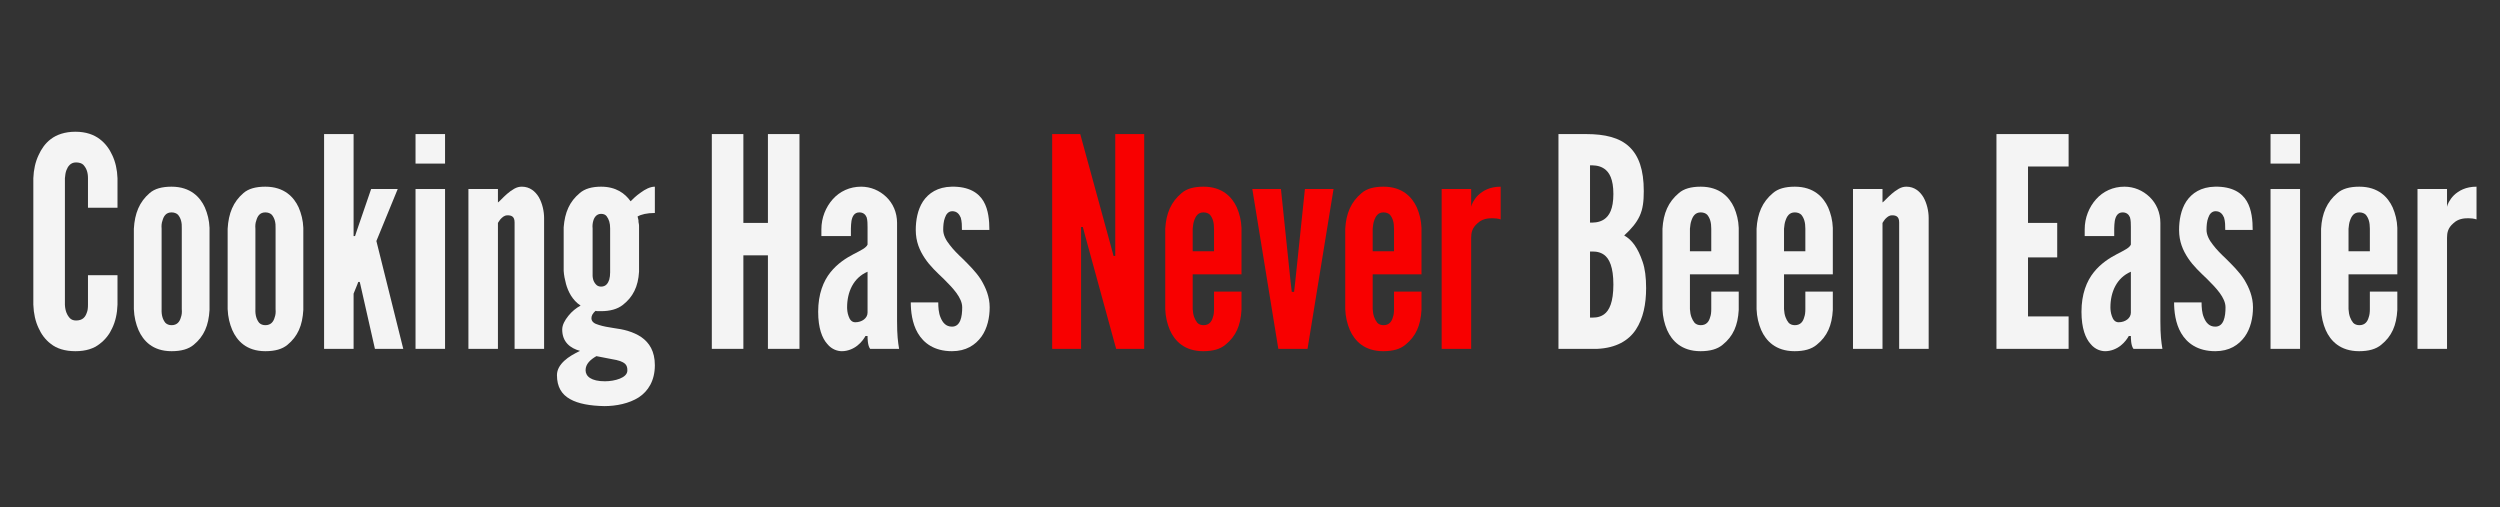
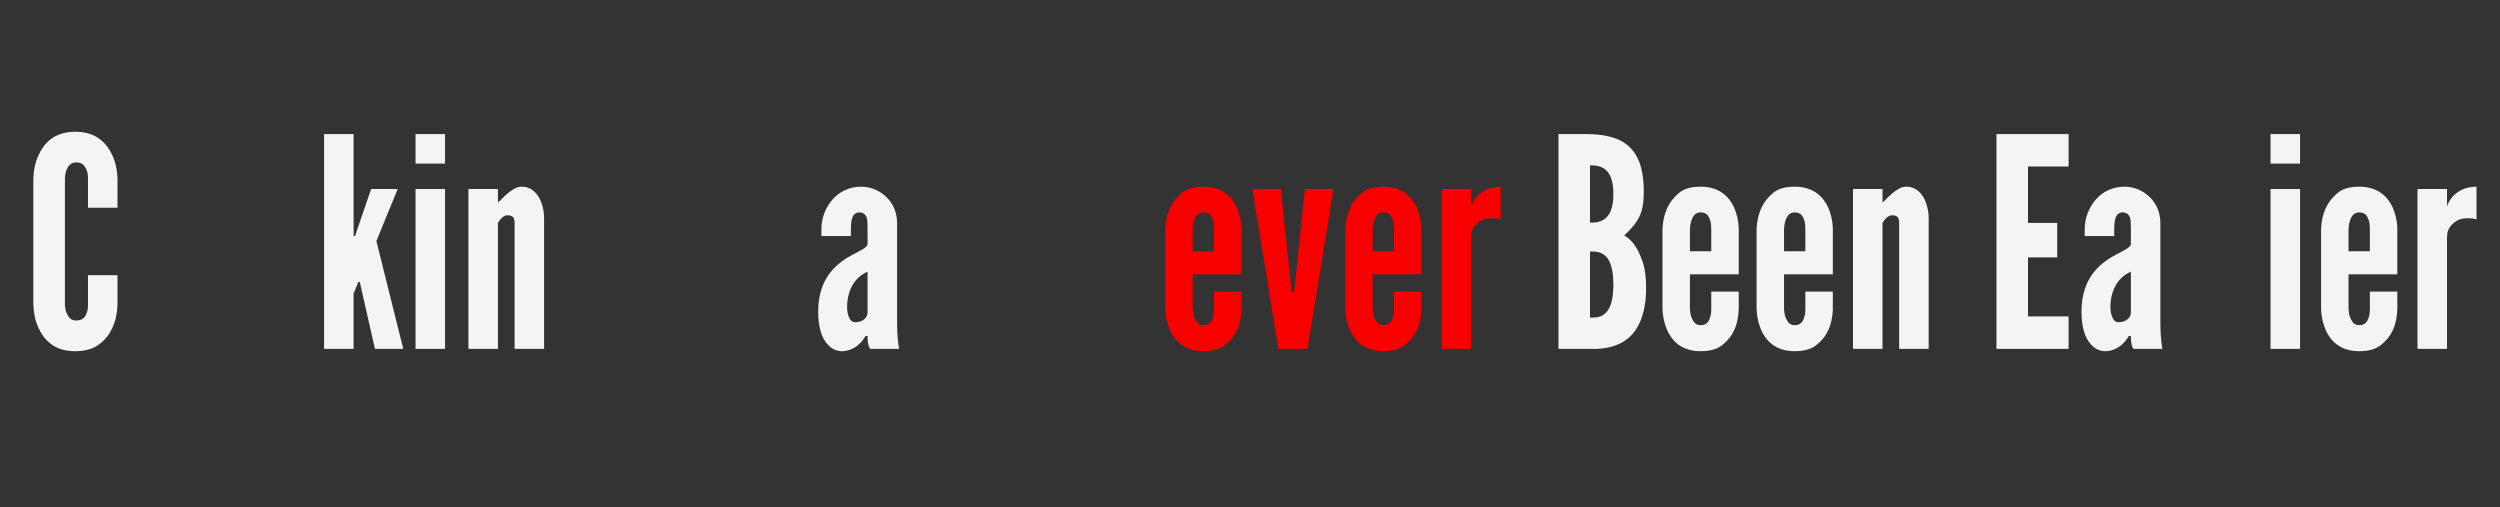
<svg xmlns="http://www.w3.org/2000/svg" xmlns:xlink="http://www.w3.org/1999/xlink" width="354.75pt" height="72pt" viewBox="0 0 354.75 72" version="1.2">
  <rect x="0" y="0" width="354.75" height="72" fill="#333333" stroke="none" />
  <defs>
    <g>
      <symbol overflow="visible" id="glyph0-0">
        <path style="stroke:none;" d="M 13.309 -10.449 L 13.309 -6.262 C 13.27 -5.016 13.02 -3.898 12.562 -2.945 C 12.191 -2.113 11.609 -1.328 10.781 -0.703 C 9.953 -0.043 8.832 0.332 7.34 0.332 C 5.848 0.332 4.684 -0.043 3.855 -0.703 C 3.027 -1.328 2.488 -2.113 2.113 -2.945 C 1.66 -3.898 1.41 -5.016 1.367 -6.262 L 1.367 -24.215 C 1.41 -25.418 1.66 -26.535 2.113 -27.492 C 2.488 -28.32 3.027 -29.148 3.855 -29.77 C 4.684 -30.395 5.848 -30.809 7.34 -30.809 C 8.832 -30.809 9.953 -30.395 10.781 -29.77 C 11.609 -29.148 12.191 -28.32 12.562 -27.492 C 13.02 -26.535 13.27 -25.418 13.309 -24.215 L 13.309 -20.027 L 9.121 -20.027 L 9.121 -24.215 C 9.121 -25.043 8.914 -25.625 8.457 -26.121 C 8.25 -26.328 7.879 -26.453 7.422 -26.453 C 6.633 -26.453 6.262 -25.875 6.055 -25.336 C 5.93 -25.004 5.887 -24.629 5.848 -24.215 L 5.848 -6.262 C 5.887 -5.391 6.137 -4.809 6.551 -4.355 C 6.758 -4.145 7.051 -4.023 7.422 -4.023 C 8.375 -4.023 8.75 -4.52 8.957 -5.141 C 9.082 -5.434 9.121 -5.805 9.121 -6.262 L 9.121 -10.449 Z M 13.309 -10.449 " />
      </symbol>
      <symbol overflow="visible" id="glyph0-1">
-         <path style="stroke:none;" d="M 12.023 -5.516 C 11.898 -3.316 11.238 -1.781 9.785 -0.582 C 9.039 0.043 8.004 0.332 6.633 0.332 C 3.938 0.332 2.613 -1.16 1.949 -2.652 C 1.574 -3.523 1.328 -4.52 1.285 -5.641 L 1.285 -17.043 C 1.41 -19.238 2.074 -20.855 3.523 -22.102 C 4.23 -22.723 5.266 -23.012 6.633 -23.012 C 9.328 -23.012 10.699 -21.52 11.359 -20.07 C 11.734 -19.199 11.984 -18.246 12.023 -17.168 Z M 8.086 -17.043 C 8.125 -17.914 7.961 -18.535 7.547 -19.031 C 7.34 -19.238 7.008 -19.363 6.633 -19.363 C 5.848 -19.363 5.516 -18.824 5.348 -18.203 C 5.223 -17.871 5.184 -17.496 5.223 -17.043 L 5.223 -5.641 C 5.184 -4.77 5.391 -4.145 5.762 -3.691 C 5.973 -3.484 6.262 -3.359 6.633 -3.359 C 7.422 -3.359 7.797 -3.855 7.961 -4.477 C 8.086 -4.809 8.125 -5.184 8.086 -5.641 Z M 8.086 -17.043 " />
-       </symbol>
+         </symbol>
      <symbol overflow="visible" id="glyph0-2">
        <path style="stroke:none;" d="M 5.848 -30.477 L 5.848 -16.004 L 6.055 -16.004 L 6.301 -16.75 L 8.336 -22.68 L 12.109 -22.68 L 9.082 -15.301 L 12.895 0 L 8.875 0 L 6.801 -9.164 L 6.719 -9.496 L 6.512 -9.496 L 6.387 -9.164 L 5.848 -7.836 L 5.848 0 L 1.66 0 L 1.66 -30.477 Z M 5.848 -30.477 " />
      </symbol>
      <symbol overflow="visible" id="glyph0-3">
        <path style="stroke:none;" d="M 1.66 -30.477 L 5.848 -30.477 L 5.848 -26.289 L 1.66 -26.289 Z M 1.66 0 L 1.66 -22.68 L 5.848 -22.68 L 5.848 0 Z M 1.66 0 " />
      </symbol>
      <symbol overflow="visible" id="glyph0-4">
        <path style="stroke:none;" d="M 5.848 0 L 1.66 0 L 1.66 -22.68 L 5.848 -22.68 L 5.848 -20.773 C 5.93 -20.816 6.094 -20.98 6.344 -21.23 C 6.801 -21.688 7.422 -22.309 8.168 -22.723 C 8.543 -22.93 8.875 -23.012 9.246 -23.012 C 10.367 -23.012 11.152 -22.348 11.652 -21.52 C 12.148 -20.648 12.398 -19.531 12.398 -18.574 L 12.398 0 L 8.211 0 L 8.211 -17.953 C 8.211 -18.824 7.711 -18.949 7.215 -18.949 C 6.758 -18.949 6.512 -18.699 6.219 -18.41 C 6.094 -18.246 5.973 -18.078 5.848 -17.871 Z M 5.848 0 " />
      </symbol>
      <symbol overflow="visible" id="glyph0-5">
-         <path style="stroke:none;" d="M 11.898 -10.945 C 11.777 -8.832 11.031 -7.34 9.578 -6.219 C 8.832 -5.641 7.797 -5.348 6.512 -5.348 C 6.387 -5.348 6.262 -5.348 6.137 -5.348 C 6.012 -5.348 5.848 -5.348 5.723 -5.391 C 5.348 -5.059 5.141 -4.727 5.141 -4.355 C 5.141 -3.855 5.555 -3.566 6.18 -3.398 C 6.801 -3.191 7.547 -3.066 8.336 -2.945 C 9.66 -2.777 11.07 -2.445 12.23 -1.66 C 13.352 -0.871 14.141 0.332 14.141 2.32 C 14.141 4.52 13.188 6.012 11.859 6.883 C 10.492 7.754 8.664 8.125 6.965 8.125 C 4.977 8.086 3.277 7.797 2.113 7.133 C 0.914 6.469 0.25 5.391 0.25 3.73 C 0.25 2.945 0.664 2.281 1.285 1.699 C 1.906 1.121 2.738 0.664 3.523 0.289 C 2.156 -0.082 0.996 -0.953 0.996 -2.738 C 0.996 -3.398 1.367 -4.062 1.867 -4.684 C 2.363 -5.309 2.984 -5.805 3.605 -6.137 C 2.406 -6.926 1.824 -8.168 1.535 -9.203 C 1.367 -9.828 1.242 -10.449 1.203 -11.07 L 1.203 -17.25 C 1.367 -19.363 2.031 -20.898 3.484 -22.102 C 4.188 -22.723 5.223 -23.012 6.512 -23.012 C 8.625 -23.012 9.91 -22.059 10.699 -20.938 C 10.988 -21.23 11.484 -21.727 12.148 -22.184 C 12.77 -22.641 13.477 -23.012 14.141 -23.012 L 14.141 -19.281 C 13.02 -19.281 12.191 -19.074 11.691 -18.781 C 11.734 -18.574 11.777 -18.367 11.816 -18.246 C 11.816 -18.078 11.816 -17.914 11.859 -17.789 C 11.898 -17.664 11.898 -17.496 11.898 -17.375 Z M 7.797 -17.082 C 7.797 -17.871 7.629 -18.367 7.297 -18.824 C 7.133 -19.031 6.883 -19.156 6.512 -19.156 C 5.848 -19.156 5.516 -18.617 5.391 -18.121 C 5.309 -17.828 5.266 -17.457 5.309 -17.082 L 5.309 -10.863 C 5.266 -10.074 5.391 -9.578 5.762 -9.164 C 5.93 -8.957 6.18 -8.832 6.512 -8.832 C 7.215 -8.832 7.504 -9.328 7.672 -9.828 C 7.754 -10.117 7.797 -10.492 7.797 -10.863 Z M 5.848 1.035 C 4.977 1.535 4.312 2.156 4.312 3.027 C 4.312 3.898 5.102 4.602 7.051 4.602 C 7.754 4.602 8.543 4.477 9.164 4.23 C 9.785 3.98 10.242 3.605 10.242 3.066 C 10.242 2.695 10.199 2.406 9.91 2.113 C 9.578 1.824 9.039 1.617 8.004 1.453 Z M 5.848 1.035 " />
-       </symbol>
+         </symbol>
      <symbol overflow="visible" id="glyph0-6">
-         <path style="stroke:none;" d="M 9.621 -13.27 L 6.137 -13.27 L 6.137 0 L 1.66 0 L 1.66 -30.477 L 6.137 -30.477 L 6.137 -17.871 L 9.621 -17.871 L 9.621 -30.477 L 14.098 -30.477 L 14.098 0 L 9.621 0 Z M 9.621 -13.27 " />
-       </symbol>
+         </symbol>
      <symbol overflow="visible" id="glyph0-7">
        <path style="stroke:none;" d="M 8.004 -17.289 C 8.004 -17.664 8.004 -18.246 7.879 -18.66 C 7.711 -19.074 7.379 -19.363 6.84 -19.363 C 6.137 -19.363 5.848 -18.824 5.723 -18.16 C 5.68 -17.828 5.641 -17.457 5.641 -17.082 C 5.641 -16.711 5.641 -16.336 5.641 -16.004 L 1.453 -16.004 L 1.453 -16.957 C 1.453 -18.617 2.074 -20.109 3.066 -21.23 C 4.062 -22.348 5.473 -23.012 7.09 -23.012 C 8.457 -23.012 9.703 -22.473 10.656 -21.562 C 11.609 -20.648 12.191 -19.363 12.191 -17.871 L 12.191 -3.938 C 12.191 -1.906 12.316 -0.996 12.48 0 L 8.375 0 C 8.004 -0.457 8.004 -1.535 8.004 -1.824 L 7.711 -1.824 C 7.504 -1.453 7.133 -0.914 6.551 -0.457 C 5.973 0 5.184 0.332 4.355 0.332 C 3.816 0.332 2.945 0.125 2.281 -0.703 C 1.574 -1.492 0.996 -2.902 0.996 -5.266 C 0.996 -7.797 1.742 -9.621 2.738 -10.863 C 3.73 -12.109 4.977 -12.895 6.012 -13.434 C 7.051 -13.973 7.836 -14.348 8.004 -14.801 Z M 8.004 -10.945 C 5.973 -10.074 5.102 -8.043 5.102 -5.887 C 5.102 -5.598 5.141 -5.102 5.309 -4.645 C 5.473 -4.145 5.762 -3.773 6.262 -3.773 C 7.215 -3.773 8.004 -4.355 8.004 -5.141 Z M 8.004 -10.945 " />
      </symbol>
      <symbol overflow="visible" id="glyph0-8">
-         <path style="stroke:none;" d="M 8.004 -16.875 C 8.004 -17.414 8.004 -18.078 7.836 -18.617 C 7.629 -19.113 7.297 -19.531 6.633 -19.531 C 6.094 -19.531 5.762 -19.113 5.598 -18.617 C 5.391 -18.121 5.348 -17.414 5.348 -16.875 C 5.348 -16.172 5.723 -15.426 6.262 -14.762 C 6.758 -14.098 7.422 -13.434 8.086 -12.812 C 8.957 -11.941 9.992 -10.945 10.699 -9.828 C 11.402 -8.664 11.941 -7.379 11.941 -5.887 C 11.941 -4.438 11.609 -2.902 10.781 -1.742 C 9.91 -0.539 8.582 0.332 6.594 0.332 C 4.062 0.332 2.57 -0.828 1.742 -2.238 C 0.914 -3.648 0.746 -5.391 0.746 -6.594 L 4.645 -6.594 C 4.645 -5.973 4.684 -5.102 4.977 -4.438 C 5.266 -3.73 5.723 -3.152 6.594 -3.152 C 7.797 -3.152 8.043 -4.562 8.043 -5.887 C 8.043 -7.258 6.719 -8.625 5.434 -9.91 C 4.438 -10.863 3.484 -11.734 2.738 -12.855 C 1.992 -13.973 1.453 -15.219 1.453 -16.875 C 1.453 -18.203 1.699 -19.738 2.488 -20.938 C 3.277 -22.102 4.562 -22.973 6.551 -23.012 C 8.996 -23.055 10.367 -22.141 11.07 -20.938 C 11.777 -19.738 11.898 -18.16 11.898 -16.875 Z M 8.004 -16.875 " />
-       </symbol>
+         </symbol>
      <symbol overflow="visible" id="glyph0-9">
-         <path style="stroke:none;" d="M 6.387 -15.879 L 6.012 -17.289 L 5.762 -17.289 L 5.762 0 L 1.66 0 L 1.66 -30.477 L 5.641 -30.477 L 9.992 -14.594 L 10.367 -13.188 L 10.613 -13.188 L 10.613 -30.477 L 14.719 -30.477 L 14.719 0 L 10.738 0 Z M 6.387 -15.879 " />
-       </symbol>
+         </symbol>
      <symbol overflow="visible" id="glyph0-10">
        <path style="stroke:none;" d="M 12.148 -8.125 L 12.148 -5.516 C 12.023 -3.316 11.359 -1.781 9.867 -0.582 C 9.121 0.043 8.086 0.332 6.719 0.332 C 4.023 0.332 2.652 -1.16 1.992 -2.652 C 1.617 -3.523 1.367 -4.52 1.328 -5.641 L 1.328 -17.043 C 1.453 -19.238 2.156 -20.855 3.648 -22.102 C 4.355 -22.723 5.391 -23.012 6.758 -23.012 C 9.453 -23.012 10.82 -21.52 11.484 -20.07 C 11.859 -19.199 12.109 -18.246 12.148 -17.168 L 12.148 -10.574 L 5.223 -10.574 L 5.223 -5.641 C 5.266 -4.77 5.516 -4.145 5.887 -3.691 C 6.094 -3.484 6.387 -3.359 6.758 -3.359 C 7.547 -3.359 7.918 -3.855 8.086 -4.477 C 8.211 -4.809 8.25 -5.184 8.25 -5.641 L 8.25 -8.125 Z M 5.223 -13.848 L 8.25 -13.848 L 8.25 -17.043 C 8.25 -17.914 8.086 -18.535 7.672 -19.031 C 7.465 -19.238 7.133 -19.363 6.758 -19.363 C 5.973 -19.363 5.641 -18.824 5.434 -18.203 C 5.309 -17.871 5.266 -17.496 5.223 -17.043 Z M 5.223 -13.848 " />
      </symbol>
      <symbol overflow="visible" id="glyph0-11">
        <path style="stroke:none;" d="M 4.023 0 L 0.332 -22.68 L 4.395 -22.68 L 5.762 -9.535 L 5.93 -8.086 L 6.262 -8.086 L 6.426 -9.535 L 7.797 -22.68 L 11.859 -22.68 L 8.168 0 Z M 4.023 0 " />
      </symbol>
      <symbol overflow="visible" id="glyph0-12">
        <path style="stroke:none;" d="M 10.035 -18.367 C 9.66 -18.492 9.246 -18.535 8.875 -18.535 C 8.211 -18.535 7.422 -18.453 6.758 -17.828 C 5.973 -17.168 5.848 -16.461 5.848 -15.758 L 5.848 0 L 1.66 0 L 1.66 -22.68 L 5.848 -22.68 L 5.848 -20.152 C 5.887 -20.441 6.18 -21.148 6.84 -21.809 C 7.504 -22.434 8.5 -23.012 10.035 -23.012 Z M 10.035 -18.367 " />
      </symbol>
      <symbol overflow="visible" id="glyph0-13">
        <path style="stroke:none;" d="M 1.66 0 L 1.66 -30.477 L 5.598 -30.477 C 8.25 -30.477 10.324 -29.977 11.691 -28.691 C 13.062 -27.406 13.766 -25.418 13.766 -22.391 C 13.766 -20.938 13.641 -19.859 13.188 -18.867 C 12.73 -17.871 12.023 -17.043 10.988 -16.09 C 12.109 -15.465 12.938 -14.305 13.602 -12.355 C 13.934 -11.402 14.098 -10.16 14.098 -8.625 C 14.098 -6.344 13.684 -4.312 12.648 -2.738 C 11.609 -1.16 9.828 -0.125 7.172 0 Z M 6.137 -17.914 C 6.512 -17.914 7.379 -17.871 8.125 -18.367 C 8.875 -18.867 9.453 -19.859 9.453 -21.977 C 9.453 -24.09 8.875 -25.086 8.125 -25.582 C 7.379 -26.082 6.512 -26.039 6.137 -26.039 Z M 6.137 -4.438 C 6.512 -4.438 7.379 -4.355 8.125 -4.895 C 8.875 -5.434 9.453 -6.633 9.453 -9.121 C 9.453 -11.609 8.875 -12.812 8.125 -13.352 C 7.379 -13.891 6.512 -13.809 6.137 -13.809 Z M 6.137 -4.438 " />
      </symbol>
      <symbol overflow="visible" id="glyph0-14">
        <path style="stroke:none;" d="M 1.66 -30.477 L 11.898 -30.477 L 11.898 -25.875 L 6.137 -25.875 L 6.137 -17.871 L 10.281 -17.871 L 10.281 -12.977 L 6.137 -12.977 L 6.137 -4.602 L 11.898 -4.602 L 11.898 0 L 1.66 0 Z M 1.66 -30.477 " />
      </symbol>
      <symbol overflow="visible" id="glyph1-0">
        <path style="stroke:none;" d="" />
      </symbol>
    </g>
  </defs>
  <g id="surface1">
    <g style="fill:rgb(95.689%,95.689%,95.689%);fill-opacity:1;">
      <use xlink:href="#glyph0-0" x="3.363" y="49.502" />
    </g>
    <g style="fill:rgb(95.689%,95.689%,95.689%);fill-opacity:1;">
      <use xlink:href="#glyph0-1" x="17.709" y="49.502" />
    </g>
    <g style="fill:rgb(95.689%,95.689%,95.689%);fill-opacity:1;">
      <use xlink:href="#glyph0-1" x="31.018" y="49.502" />
    </g>
    <g style="fill:rgb(95.689%,95.689%,95.689%);fill-opacity:1;">
      <use xlink:href="#glyph0-2" x="44.327" y="49.502" />
    </g>
    <g style="fill:rgb(95.689%,95.689%,95.689%);fill-opacity:1;">
      <use xlink:href="#glyph0-3" x="57.304" y="49.502" />
    </g>
    <g style="fill:rgb(95.689%,95.689%,95.689%);fill-opacity:1;">
      <use xlink:href="#glyph0-4" x="64.809" y="49.502" />
    </g>
    <g style="fill:rgb(95.689%,95.689%,95.689%);fill-opacity:1;">
      <use xlink:href="#glyph0-5" x="78.782" y="49.502" />
    </g>
    <g style="fill:rgb(95.689%,95.689%,95.689%);fill-opacity:1;">
      <use xlink:href="#glyph1-0" x="92.962" y="49.502" />
    </g>
    <g style="fill:rgb(95.689%,95.689%,95.689%);fill-opacity:1;">
      <use xlink:href="#glyph0-6" x="99.347" y="49.502" />
    </g>
    <g style="fill:rgb(95.689%,95.689%,95.689%);fill-opacity:1;">
      <use xlink:href="#glyph0-7" x="115.102" y="49.502" />
    </g>
    <g style="fill:rgb(95.689%,95.689%,95.689%);fill-opacity:1;">
      <use xlink:href="#glyph0-8" x="128.494" y="49.502" />
    </g>
    <g style="fill:rgb(95.689%,95.689%,95.689%);fill-opacity:1;">
      <use xlink:href="#glyph1-0" x="141.264" y="49.502" />
    </g>
    <g style="fill:rgb(97.249%,0%,0%);fill-opacity:1;">
      <use xlink:href="#glyph0-9" x="147.643" y="49.502" />
    </g>
    <g style="fill:rgb(97.249%,0%,0%);fill-opacity:1;">
      <use xlink:href="#glyph0-10" x="164.02" y="49.502" />
    </g>
    <g style="fill:rgb(97.249%,0%,0%);fill-opacity:1;">
      <use xlink:href="#glyph0-11" x="177.371" y="49.502" />
    </g>
    <g style="fill:rgb(97.249%,0%,0%);fill-opacity:1;">
      <use xlink:href="#glyph0-10" x="189.561" y="49.502" />
    </g>
    <g style="fill:rgb(97.249%,0%,0%);fill-opacity:1;">
      <use xlink:href="#glyph0-12" x="202.911" y="49.502" />
    </g>
    <g style="fill:rgb(97.249%,0%,0%);fill-opacity:1;">
      <use xlink:href="#glyph1-0" x="213.111" y="49.502" />
    </g>
    <g style="fill:rgb(95.689%,95.689%,95.689%);fill-opacity:1;">
      <use xlink:href="#glyph0-13" x="219.486" y="49.502" />
    </g>
    <g style="fill:rgb(95.689%,95.689%,95.689%);fill-opacity:1;">
      <use xlink:href="#glyph0-10" x="234.578" y="49.502" />
    </g>
    <g style="fill:rgb(95.689%,95.689%,95.689%);fill-opacity:1;">
      <use xlink:href="#glyph0-10" x="247.929" y="49.502" />
    </g>
    <g style="fill:rgb(95.689%,95.689%,95.689%);fill-opacity:1;">
      <use xlink:href="#glyph0-4" x="261.28" y="49.502" />
    </g>
    <g style="fill:rgb(95.689%,95.689%,95.689%);fill-opacity:1;">
      <use xlink:href="#glyph1-0" x="275.252" y="49.502" />
    </g>
    <g style="fill:rgb(95.689%,95.689%,95.689%);fill-opacity:1;">
      <use xlink:href="#glyph0-14" x="281.637" y="49.502" />
    </g>
    <g style="fill:rgb(95.689%,95.689%,95.689%);fill-opacity:1;">
      <use xlink:href="#glyph0-7" x="294.366" y="49.502" />
    </g>
    <g style="fill:rgb(95.689%,95.689%,95.689%);fill-opacity:1;">
      <use xlink:href="#glyph0-8" x="307.758" y="49.502" />
    </g>
    <g style="fill:rgb(95.689%,95.689%,95.689%);fill-opacity:1;">
      <use xlink:href="#glyph0-3" x="320.529" y="49.502" />
    </g>
    <g style="fill:rgb(95.689%,95.689%,95.689%);fill-opacity:1;">
      <use xlink:href="#glyph0-10" x="328.033" y="49.502" />
    </g>
    <g style="fill:rgb(95.689%,95.689%,95.689%);fill-opacity:1;">
      <use xlink:href="#glyph0-12" x="341.384" y="49.502" />
    </g>
  </g>
</svg>